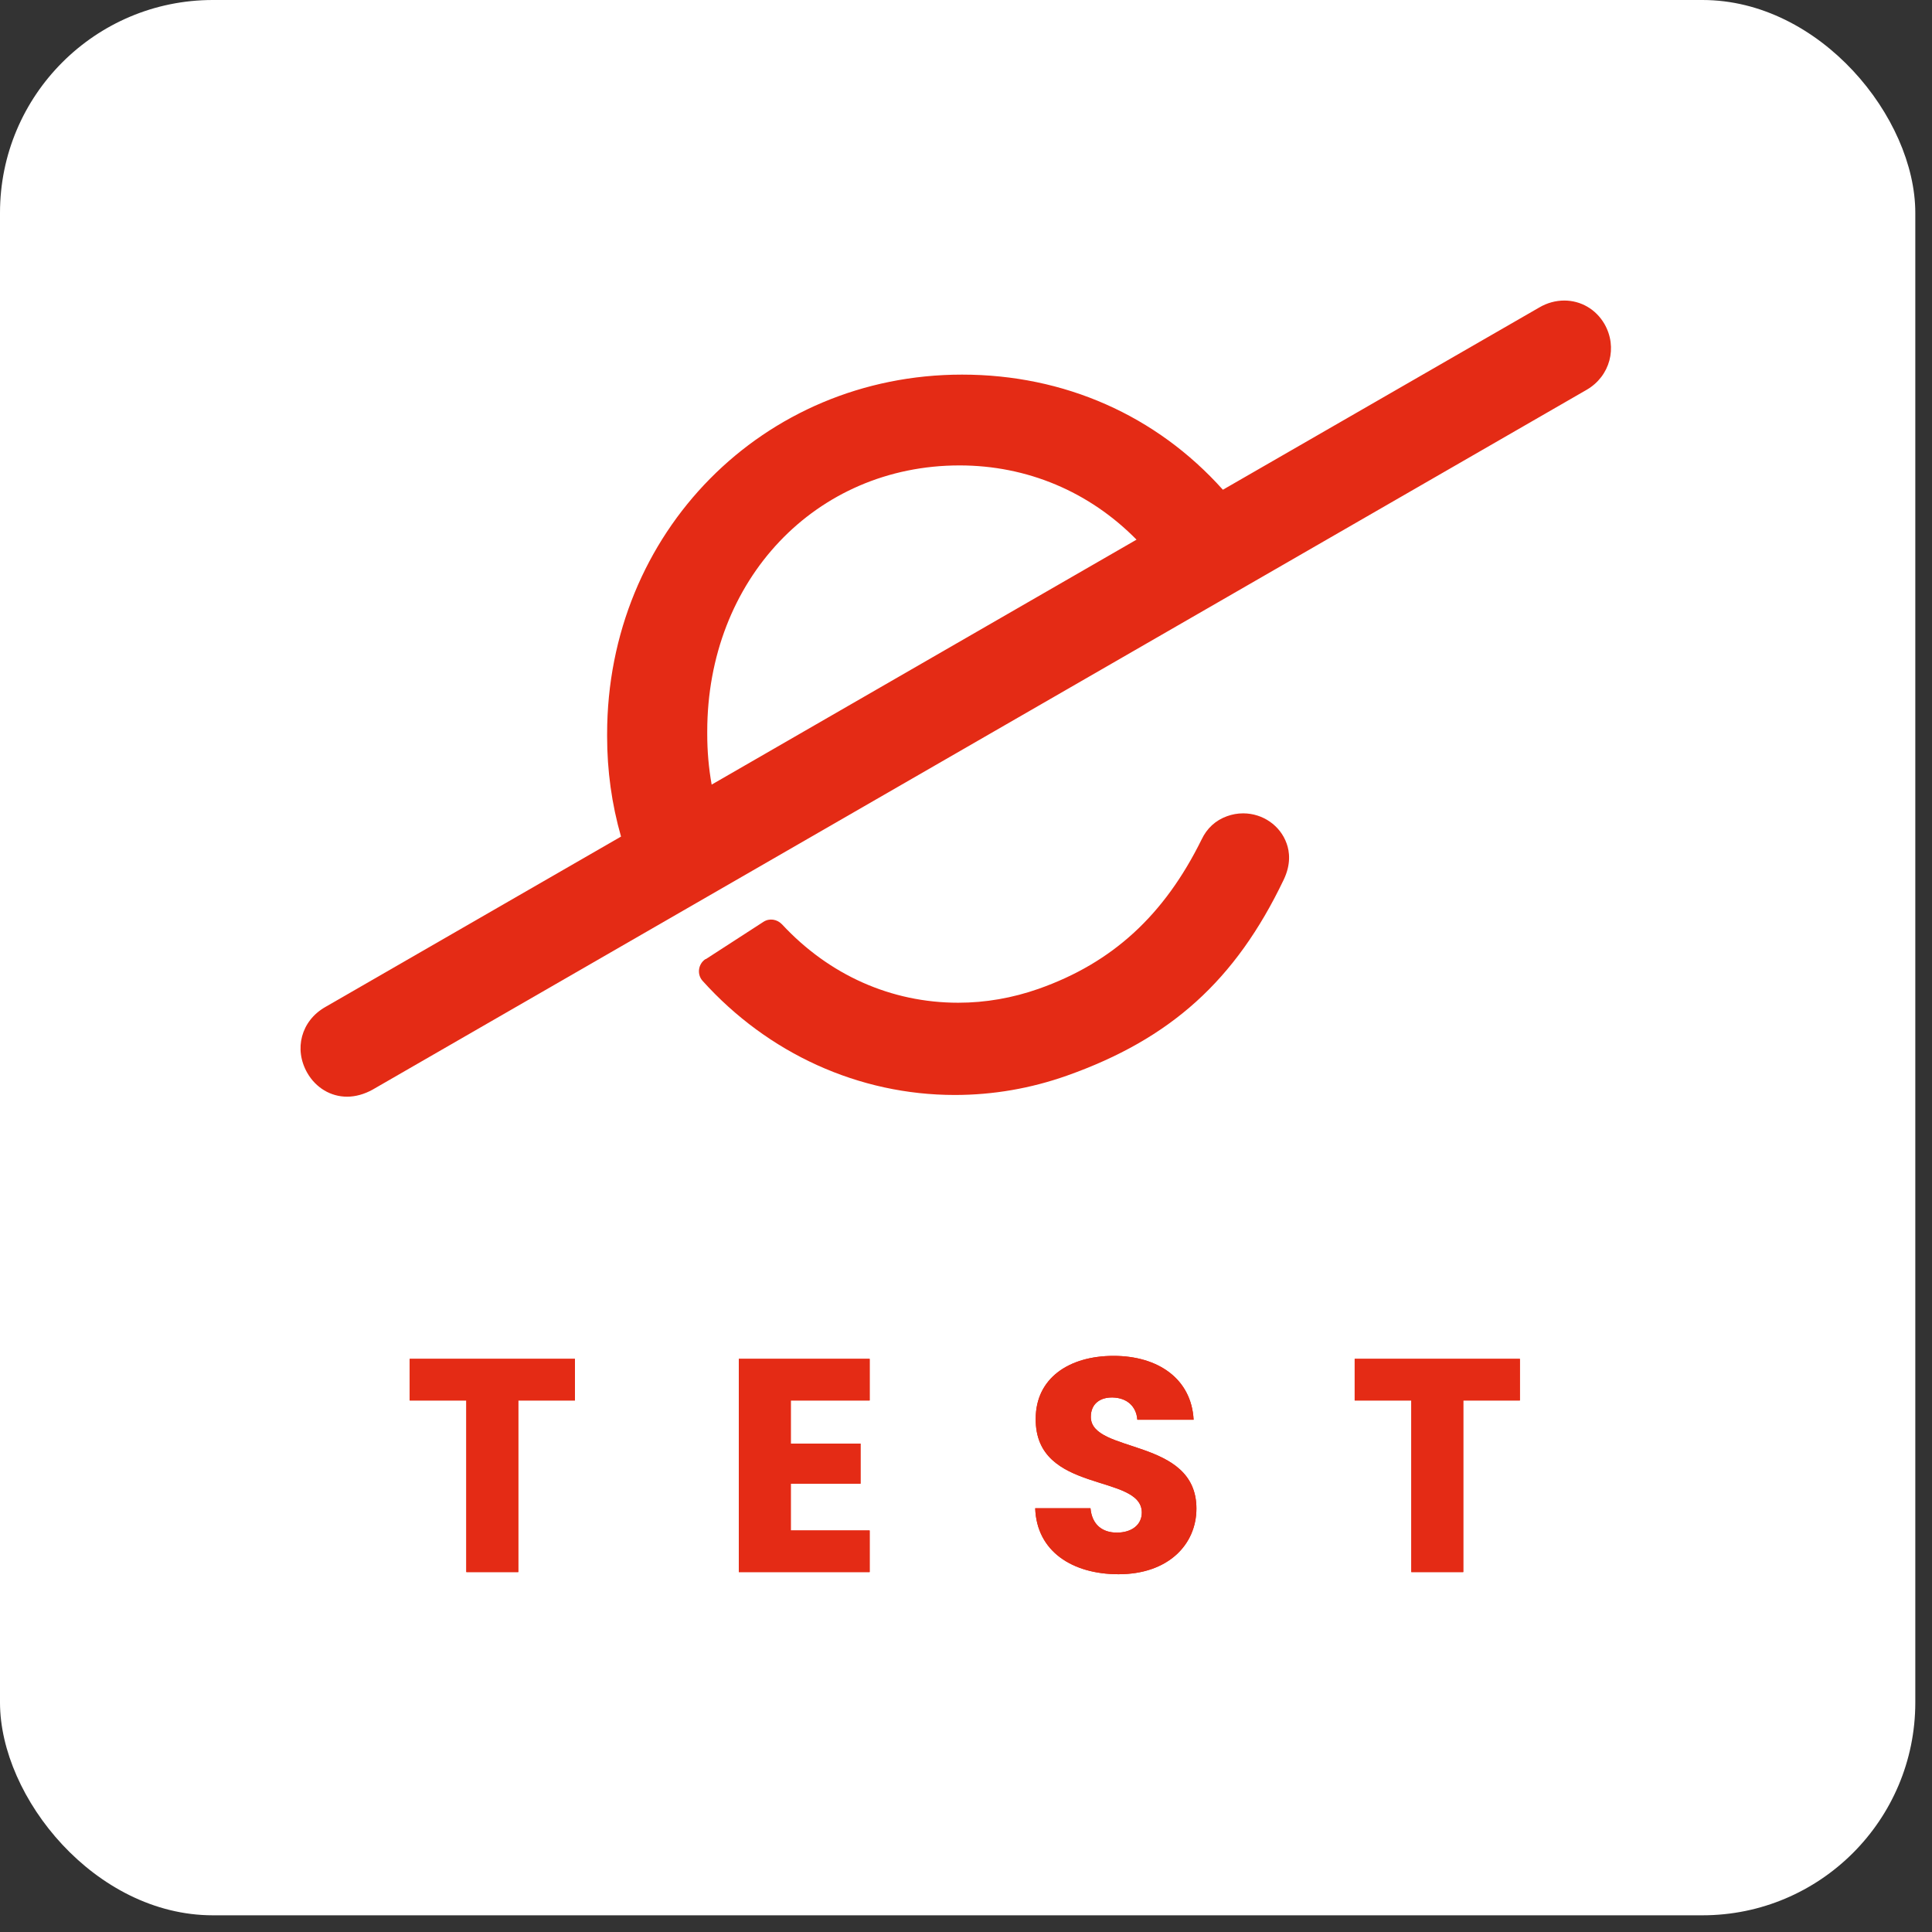
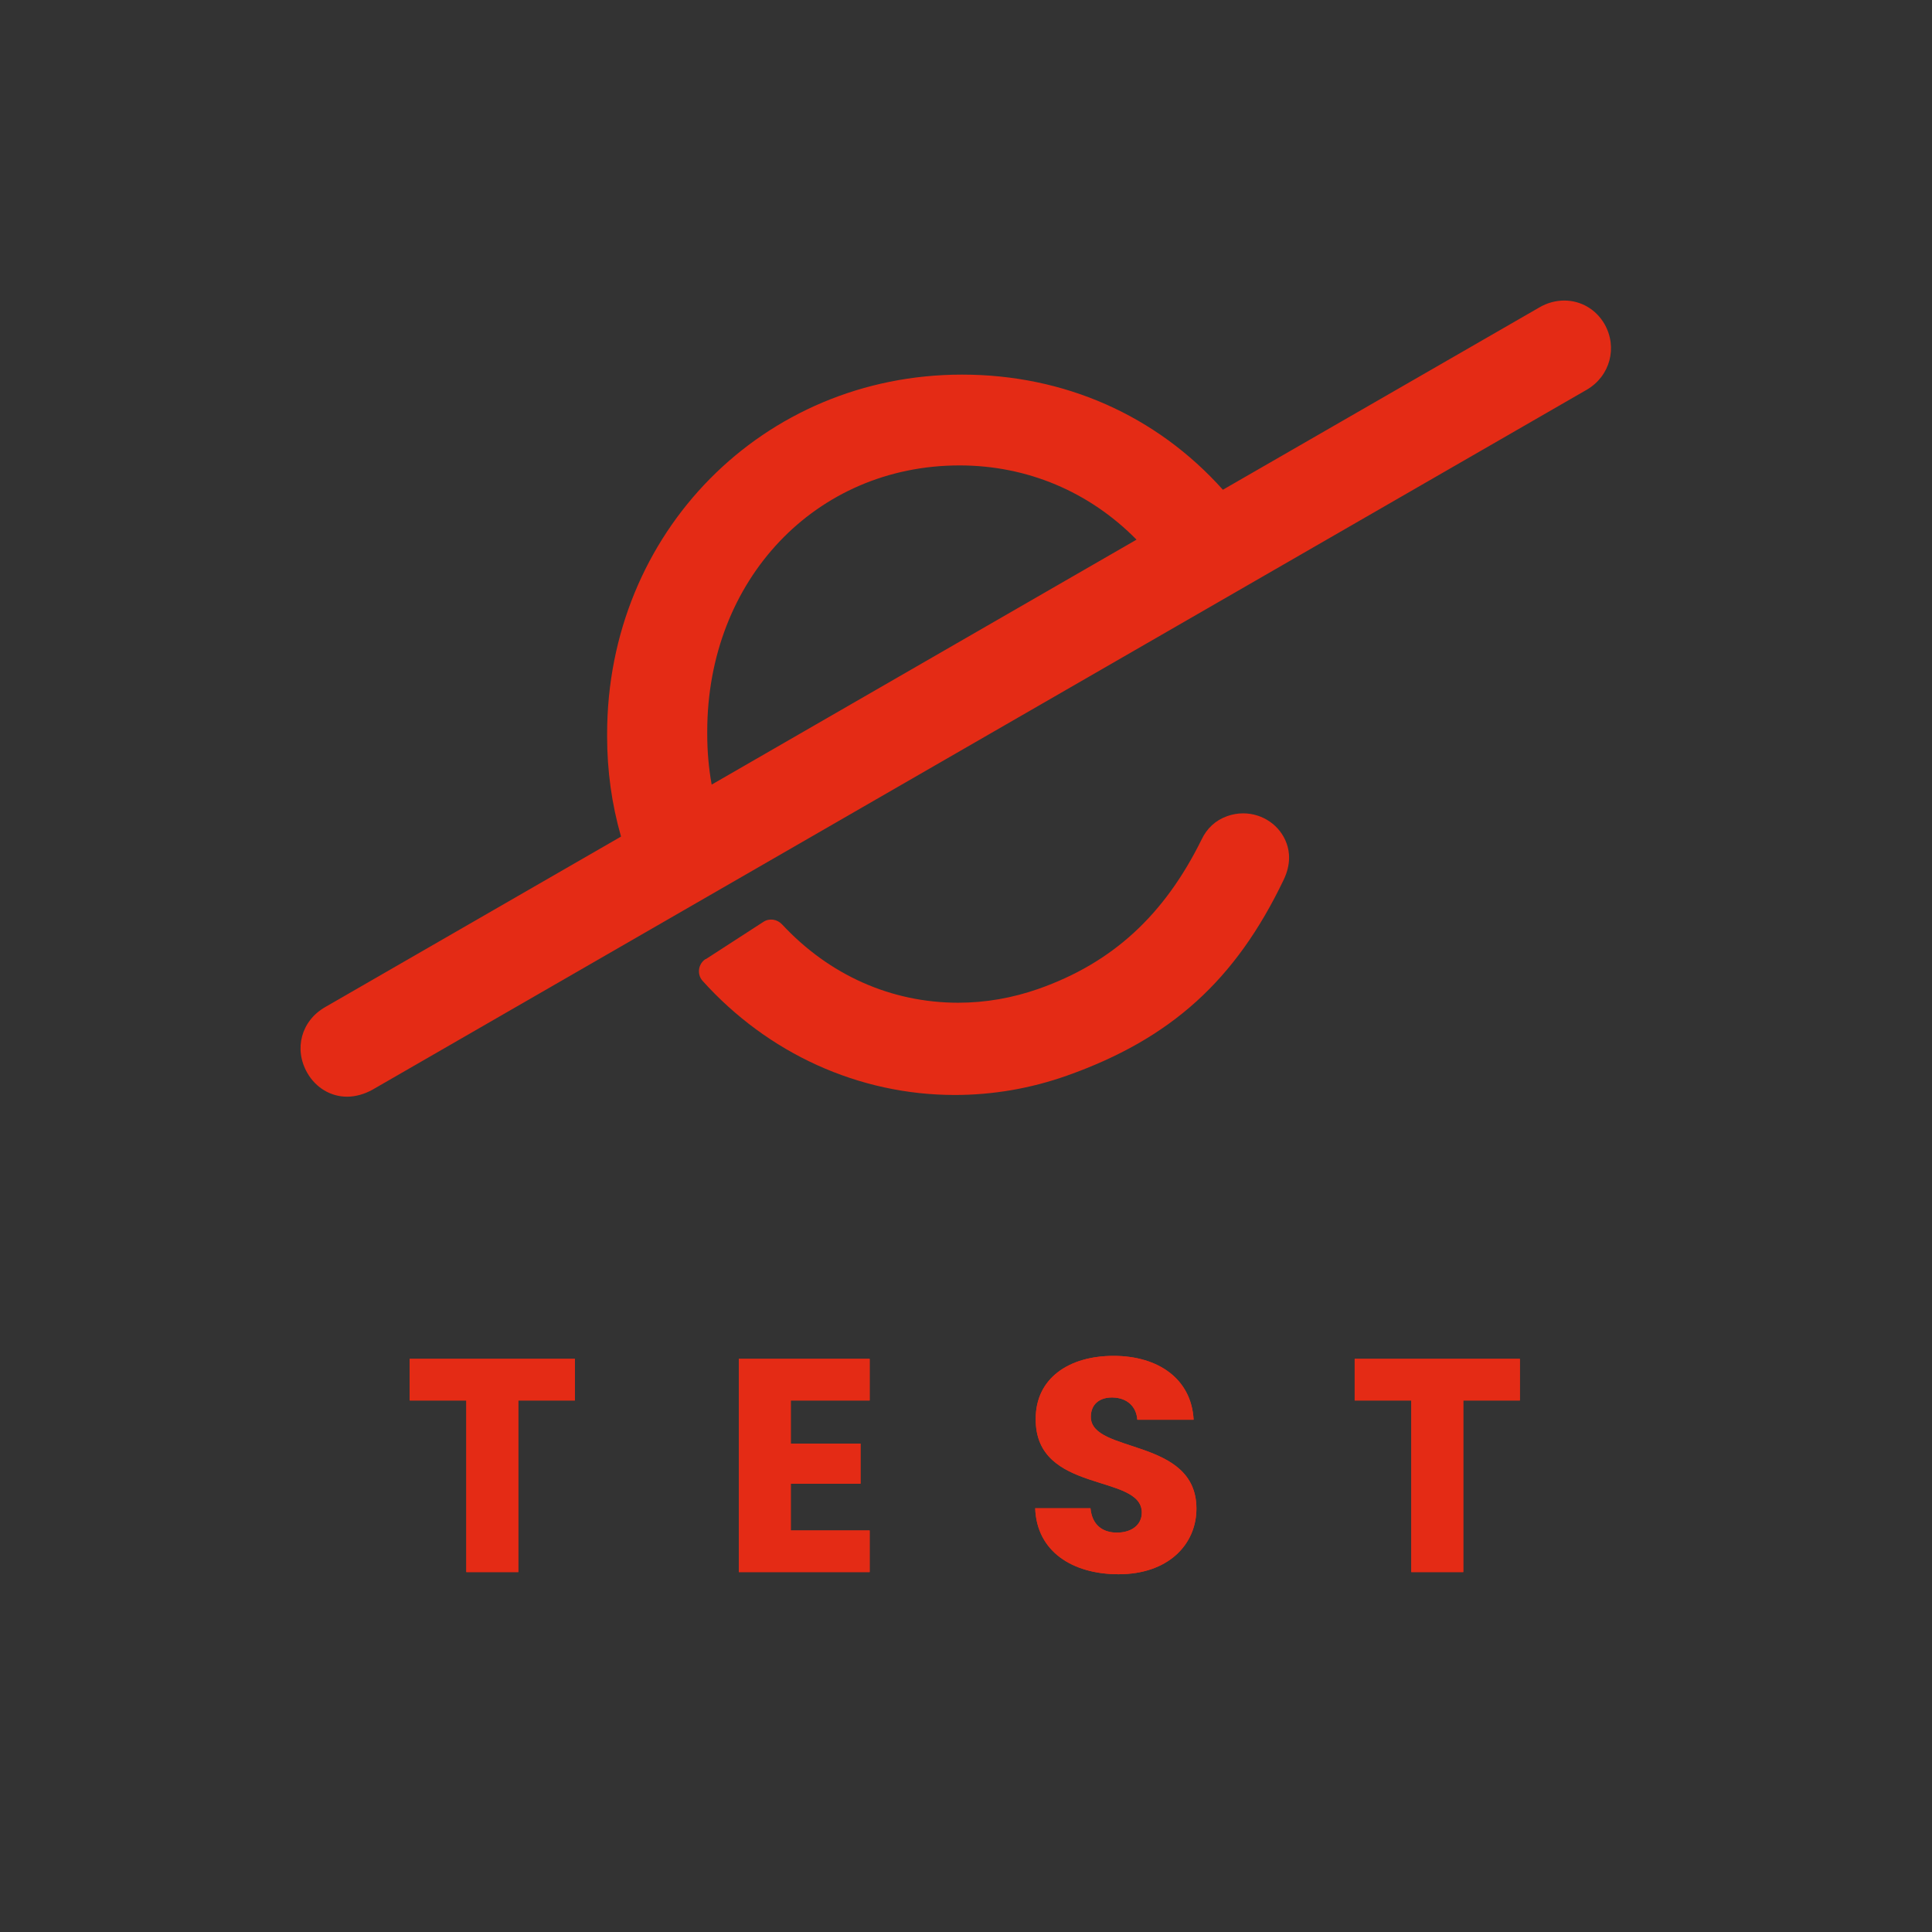
<svg xmlns="http://www.w3.org/2000/svg" width="90" height="90" viewBox="0 0 90 90" fill="none">
  <rect x="0" y="0" width="90" height="90" fill="#333333" stroke="none" />
-   <rect width="89.222" height="89.222" rx="9.914" fill="white" />
  <path d="M32.873 44.673C32.526 44.894 32.453 45.379 32.725 45.688C35.776 49.08 40.013 51.008 44.478 51.008C46.254 51.008 48.008 50.706 49.695 50.11C54.536 48.396 57.557 45.666 59.797 40.987C60.151 40.251 60.07 39.663 59.937 39.295C59.642 38.456 58.825 37.889 57.911 37.889C57.653 37.889 57.402 37.934 57.159 38.022C56.629 38.213 56.224 38.581 55.973 39.111C54.234 42.635 51.825 44.849 48.383 46.063C47.168 46.49 45.908 46.711 44.64 46.711C41.516 46.711 38.627 45.423 36.432 43.062C36.203 42.819 35.842 42.76 35.562 42.944L32.88 44.68L32.873 44.673Z" fill="#E42B15" />
  <path d="M72.876 14C72.47 14 72.065 14.11 71.704 14.324L56.967 22.814C53.865 19.349 49.576 17.451 44.816 17.451C35.547 17.451 28.282 24.808 28.282 34.196V34.314C28.282 35.888 28.495 37.455 28.93 38.971L15.143 46.917C14.031 47.557 13.677 48.874 14.318 49.985C14.716 50.676 15.409 51.088 16.168 51.088C16.566 51.088 16.978 50.971 17.361 50.757L73.915 18.157C75.005 17.524 75.366 16.178 74.74 15.089C74.342 14.405 73.642 14 72.868 14H72.876ZM32.946 34.196V34.078C32.946 27.008 38.001 21.681 44.699 21.681C47.845 21.681 50.741 22.902 52.944 25.139L33.152 36.55C33.012 35.77 32.946 34.983 32.946 34.203V34.196Z" fill="#E42B15" />
  <path d="M19.085 63.301H26.782V65.24H24.144V73.234H21.723V65.24H19.085V63.301Z" fill="#E42B15" />
  <path d="M40.512 65.24H36.838V67.248H40.087V69.117H36.838V71.295H40.512V73.234H34.417V63.301H40.512V65.24Z" fill="#E42B15" />
  <path d="M52.107 73.334C49.964 73.334 48.293 72.276 48.224 70.26H50.799C50.869 71.025 51.349 71.395 52.029 71.395C52.71 71.395 53.19 71.04 53.19 70.461C53.19 68.623 48.216 69.611 48.247 66.09C48.247 64.205 49.794 63.162 51.875 63.162C53.955 63.162 55.502 64.236 55.603 66.136H52.981C52.934 65.502 52.486 65.116 51.836 65.101C51.256 65.085 50.815 65.387 50.815 66.004C50.815 67.734 55.734 66.954 55.734 70.275C55.734 71.944 54.427 73.334 52.107 73.334Z" fill="#E42B15" />
  <path d="M63.106 63.301H70.802V65.24H68.165V73.234H65.744V65.24H63.106V63.301Z" fill="#E42B15" />
  <path d="M19.085 63.301H26.782V65.24H24.144V73.234H21.723V65.24H19.085V63.301Z" fill="#E42B15" />
  <path d="M40.512 65.24H36.838V67.248H40.087V69.117H36.838V71.295H40.512V73.234H34.417V63.301H40.512V65.24Z" fill="#E42B15" />
  <path d="M52.107 73.334C49.964 73.334 48.293 72.276 48.224 70.26H50.799C50.869 71.025 51.349 71.395 52.029 71.395C52.71 71.395 53.19 71.04 53.19 70.461C53.19 68.623 48.216 69.611 48.247 66.09C48.247 64.205 49.794 63.162 51.875 63.162C53.955 63.162 55.502 64.236 55.603 66.136H52.981C52.934 65.502 52.486 65.116 51.836 65.101C51.256 65.085 50.815 65.387 50.815 66.004C50.815 67.734 55.734 66.954 55.734 70.275C55.734 71.944 54.427 73.334 52.107 73.334Z" fill="#E42B15" />
  <path d="M63.106 63.301H70.802V65.24H68.165V73.234H65.744V65.24H63.106V63.301Z" fill="#E42B15" />
</svg>